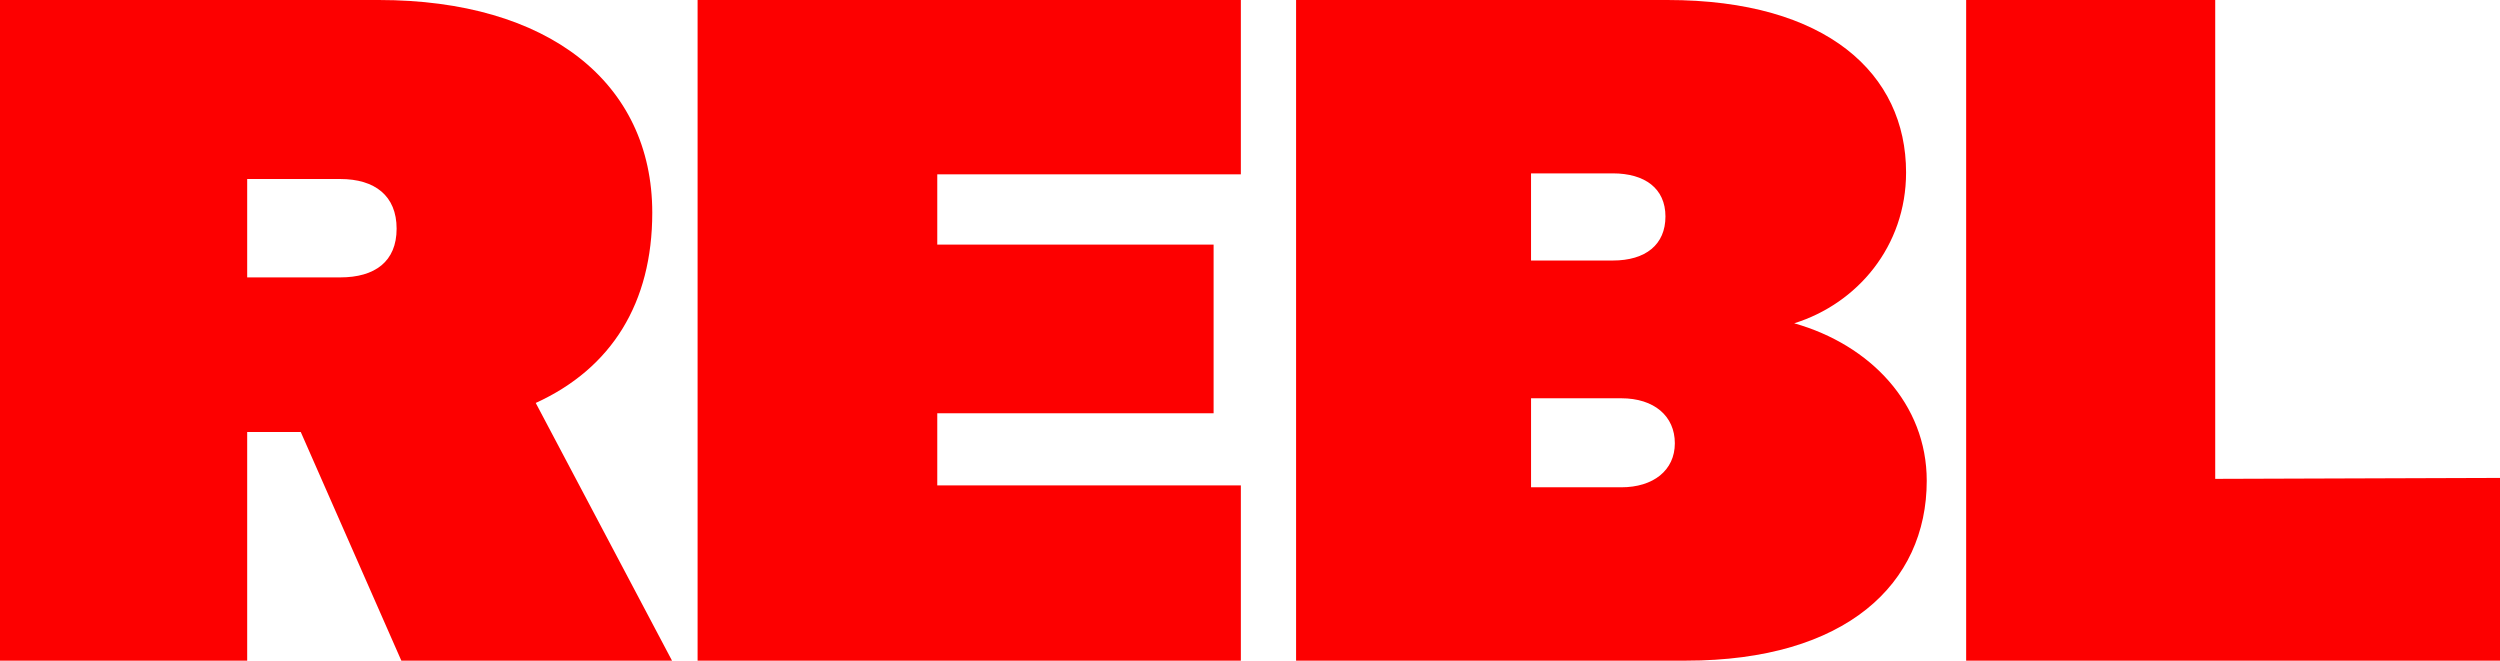
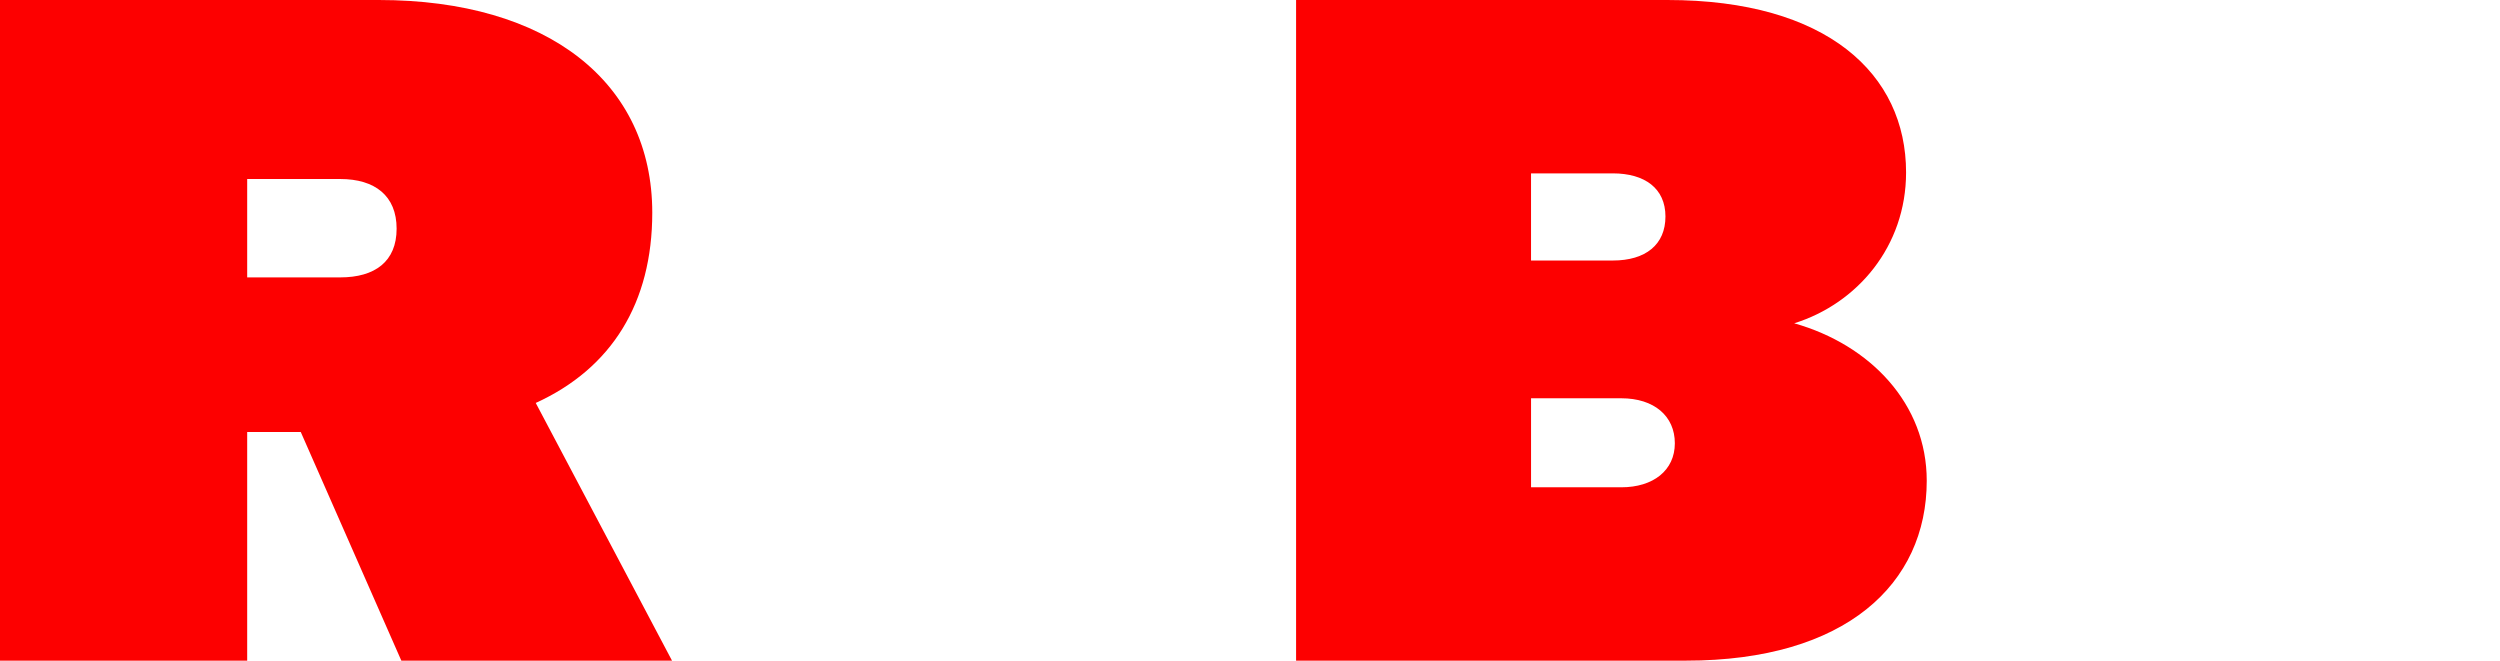
<svg xmlns="http://www.w3.org/2000/svg" id="Layer_1" data-name="Layer 1" viewBox="0 0 1840 486.25">
  <defs>
    <style>      .cls-1 {        fill: #fd0000;        stroke-width: 0px;      }    </style>
  </defs>
  <path class="cls-1" d="M394.3,296.57l100.3,189.66h-199.22l-74.02-168.28h-39.43v168.28H0V0h278.78c124.51,0,201.29,60.69,201.29,156.56,0,66.21-29.75,114.49-85.77,140.01ZM250.41,131.74h-68.48v72.42h68.48c25.6,0,41.5-11.72,41.5-35.86s-15.91-36.55-41.5-36.55h0Z" />
-   <polygon class="cls-1" points="913.27 486.25 513.43 486.25 513.43 0 913.27 0 913.27 128.29 689.83 128.29 689.83 180.02 893.21 180.02 893.21 304.15 689.83 304.15 689.83 357.27 913.27 357.27 913.27 486.25" />
  <path class="cls-1" d="M1320.54,237.94c56.04,15.87,97.54,59.31,97.54,115.87,0,75.87-59.49,132.42-177.08,132.42h-287.08V0h273.24c117.6,0,175.71,54.49,175.71,126.9,0,54.49-35.98,96.56-82.32,111.04ZM1187.03,127.6h-60.19v64.14h60.19c24.21,0,38.74-11.72,38.74-32.41s-15.22-31.73-38.74-31.73ZM1126.85,358.65h66.4c23.52,0,39.43-12.42,39.43-32.41s-15.22-33.11-39.43-33.11h-66.4v65.52Z" />
-   <polygon class="cls-1" points="1840 486.25 1447.09 486.25 1447.09 0 1630.4 0 1630.4 352.44 1840 351.75 1840 486.25" />
</svg>